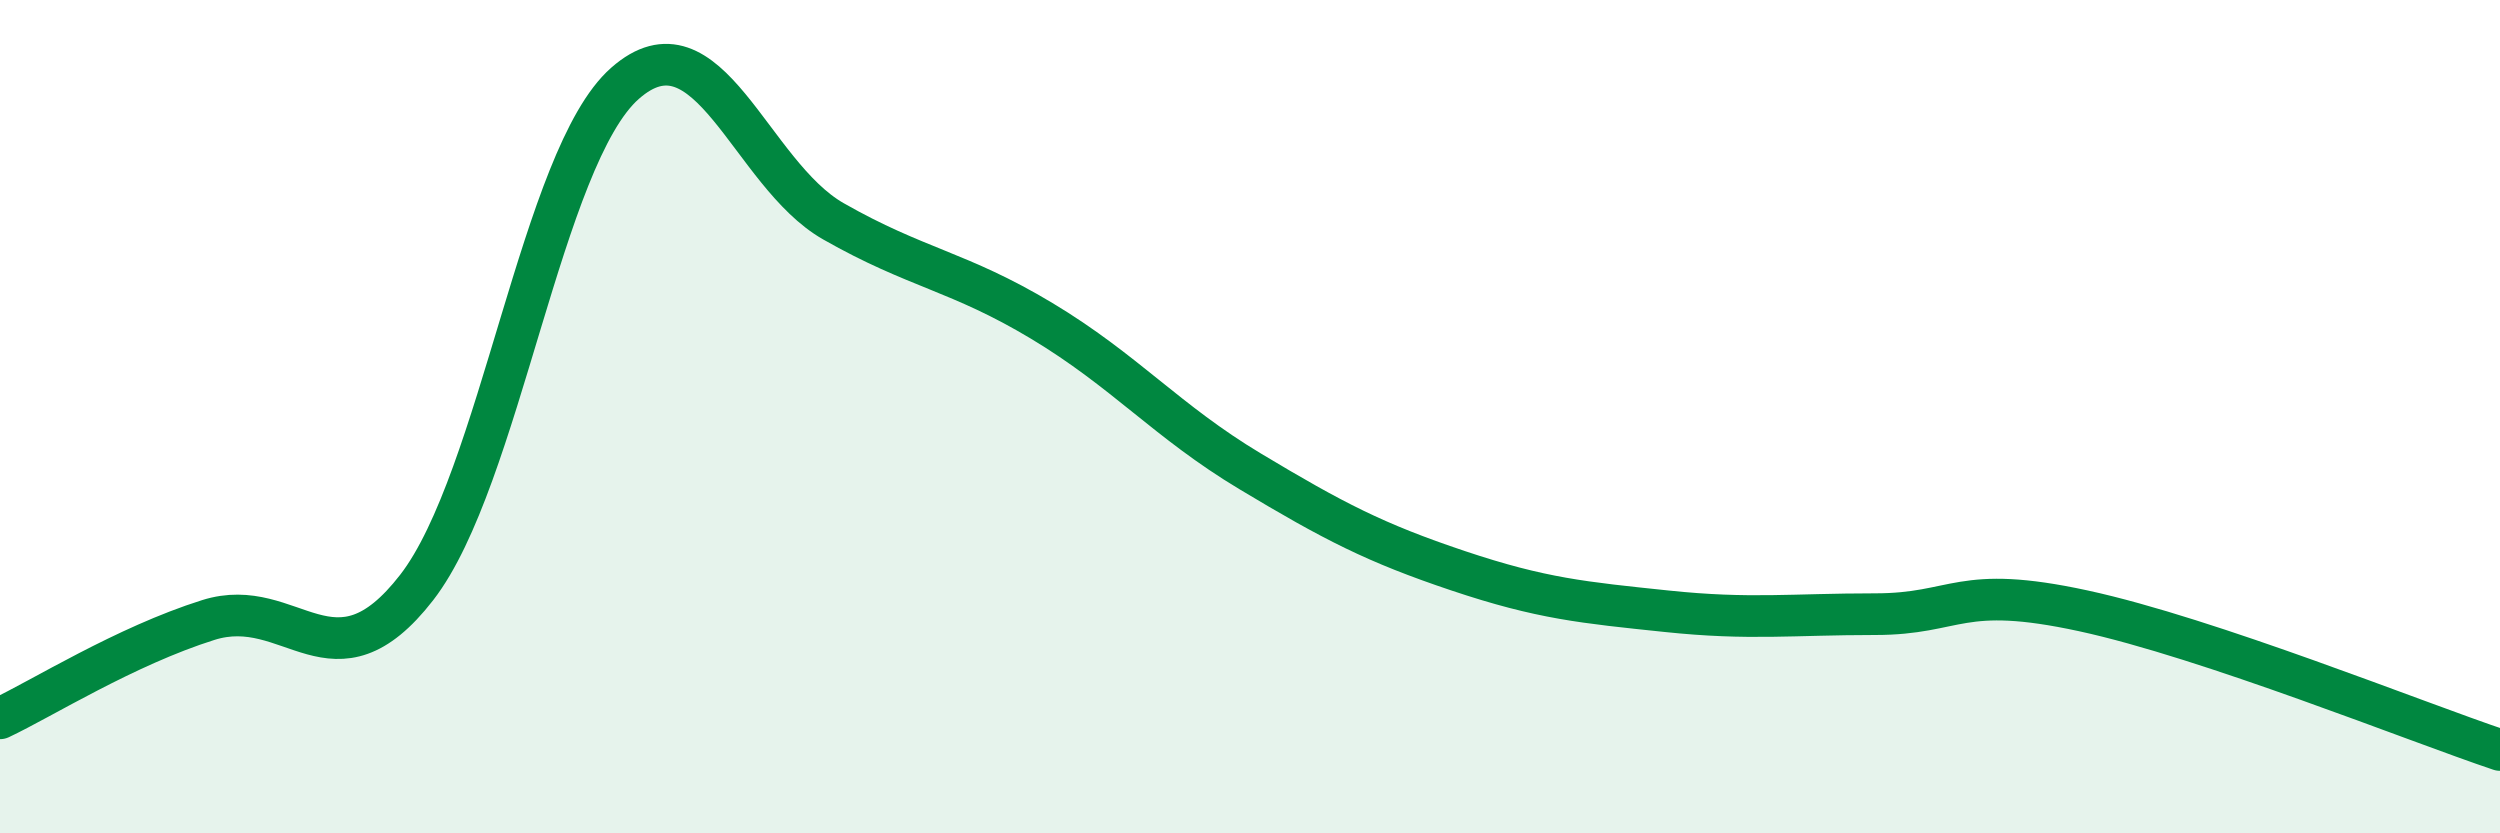
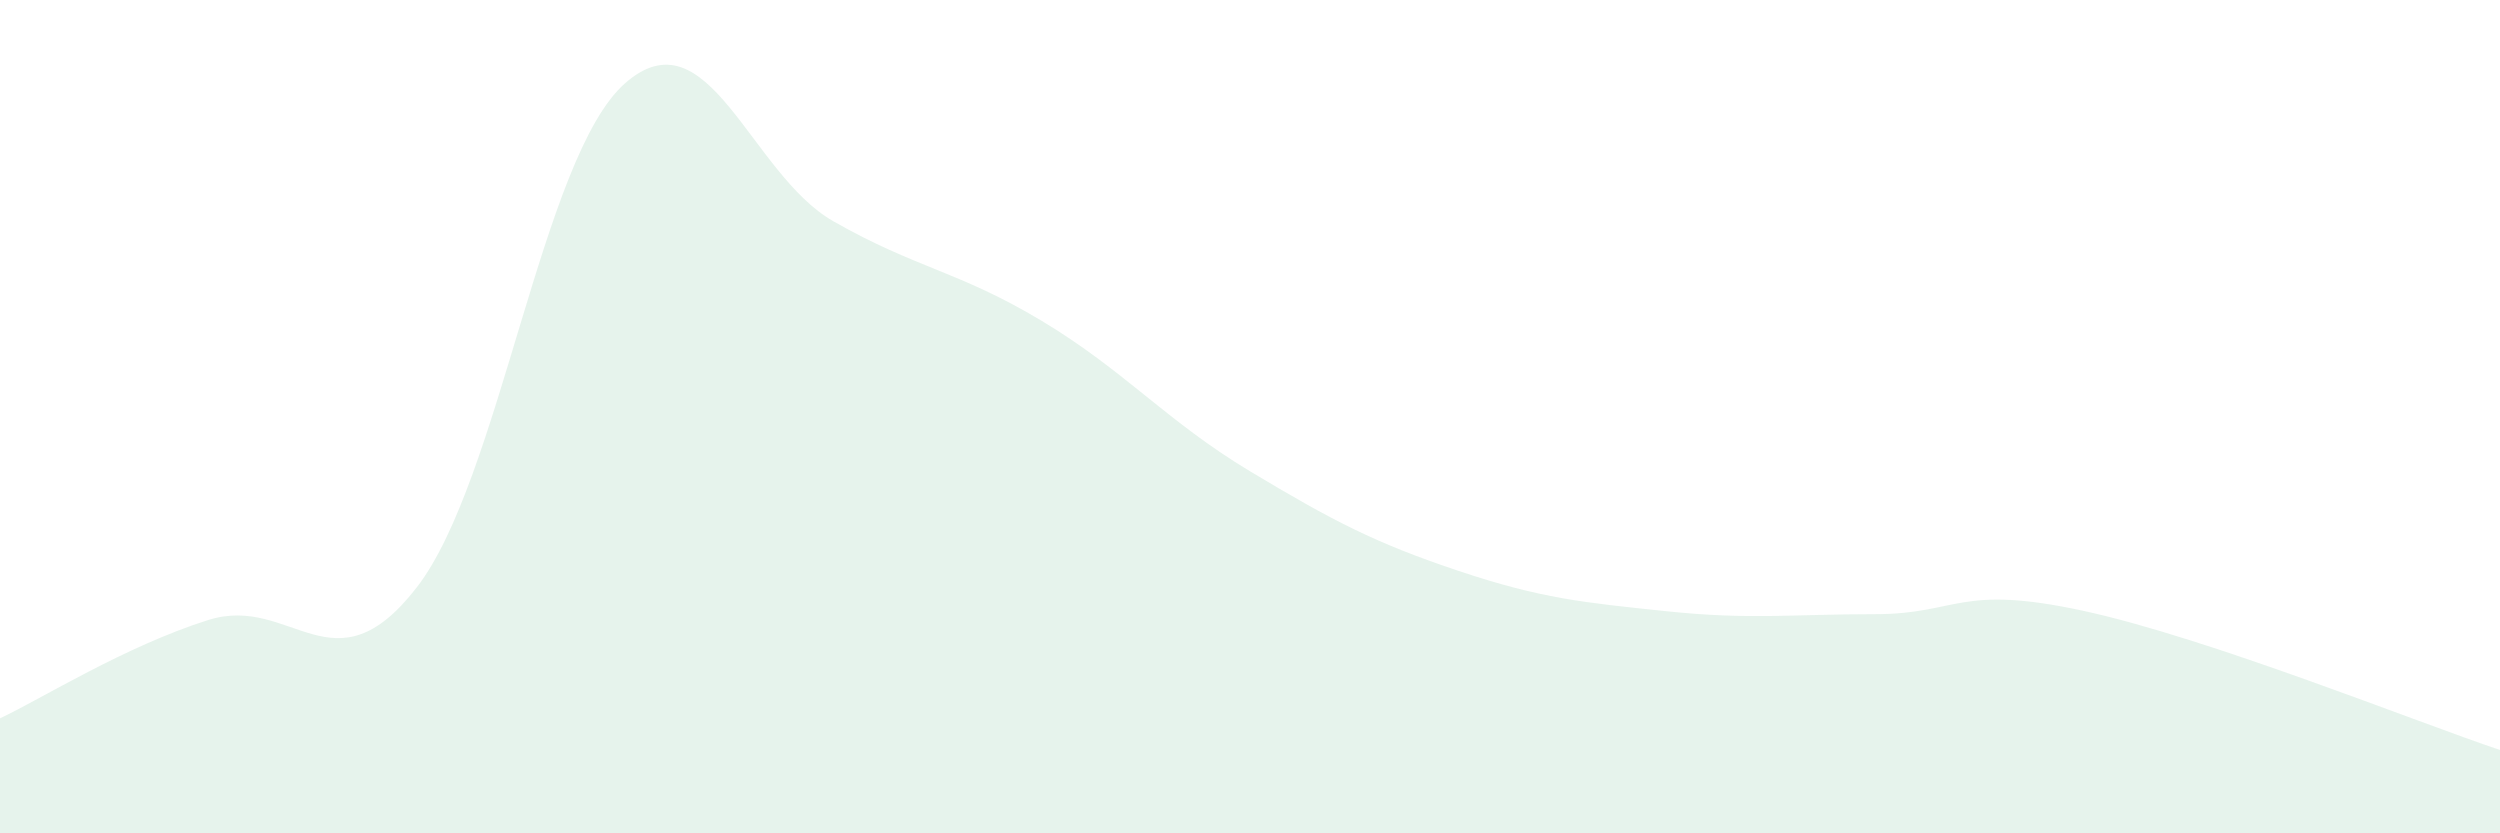
<svg xmlns="http://www.w3.org/2000/svg" width="60" height="20" viewBox="0 0 60 20">
  <path d="M 0,17.24 C 1,16.77 3,15.51 5,14.88 C 7,14.25 8,16.68 10,14.1 C 12,11.52 13,3.76 15,2 C 17,0.24 18,4.17 20,5.31 C 22,6.45 23,6.5 25,7.7 C 27,8.9 28,10.11 30,11.31 C 32,12.51 33,13.03 35,13.7 C 37,14.37 38,14.46 40,14.67 C 42,14.88 43,14.74 45,14.74 C 47,14.74 47,14.01 50,14.66 C 53,15.31 58,17.33 60,18L60 20L0 20Z" fill="#008740" opacity="0.1" stroke-linecap="round" stroke-linejoin="round" />
-   <path d="M 0,17.24 C 1,16.77 3,15.51 5,14.88 C 7,14.25 8,16.68 10,14.1 C 12,11.52 13,3.76 15,2 C 17,0.24 18,4.17 20,5.31 C 22,6.45 23,6.5 25,7.7 C 27,8.9 28,10.11 30,11.31 C 32,12.51 33,13.03 35,13.7 C 37,14.37 38,14.46 40,14.67 C 42,14.88 43,14.74 45,14.74 C 47,14.74 47,14.01 50,14.66 C 53,15.31 58,17.33 60,18" stroke="#008740" stroke-width="1" fill="none" stroke-linecap="round" stroke-linejoin="round" />
</svg>